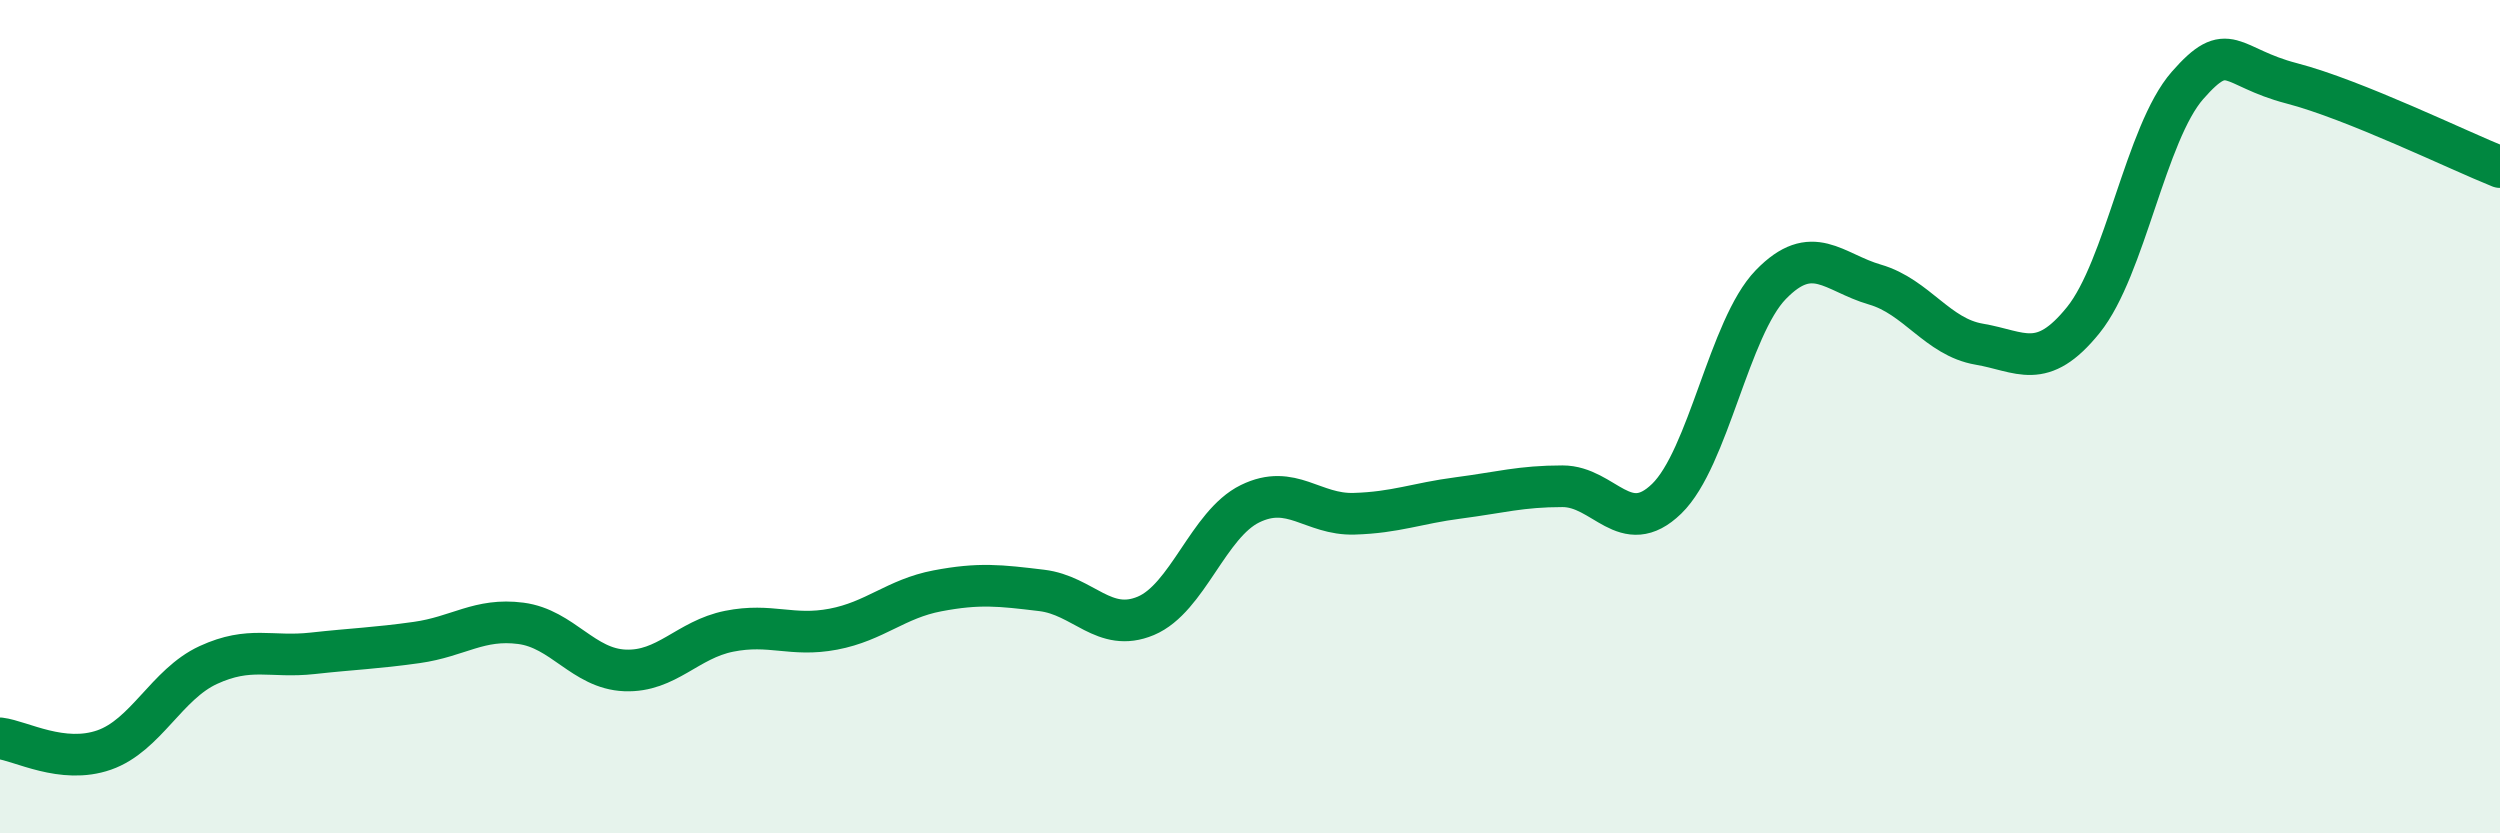
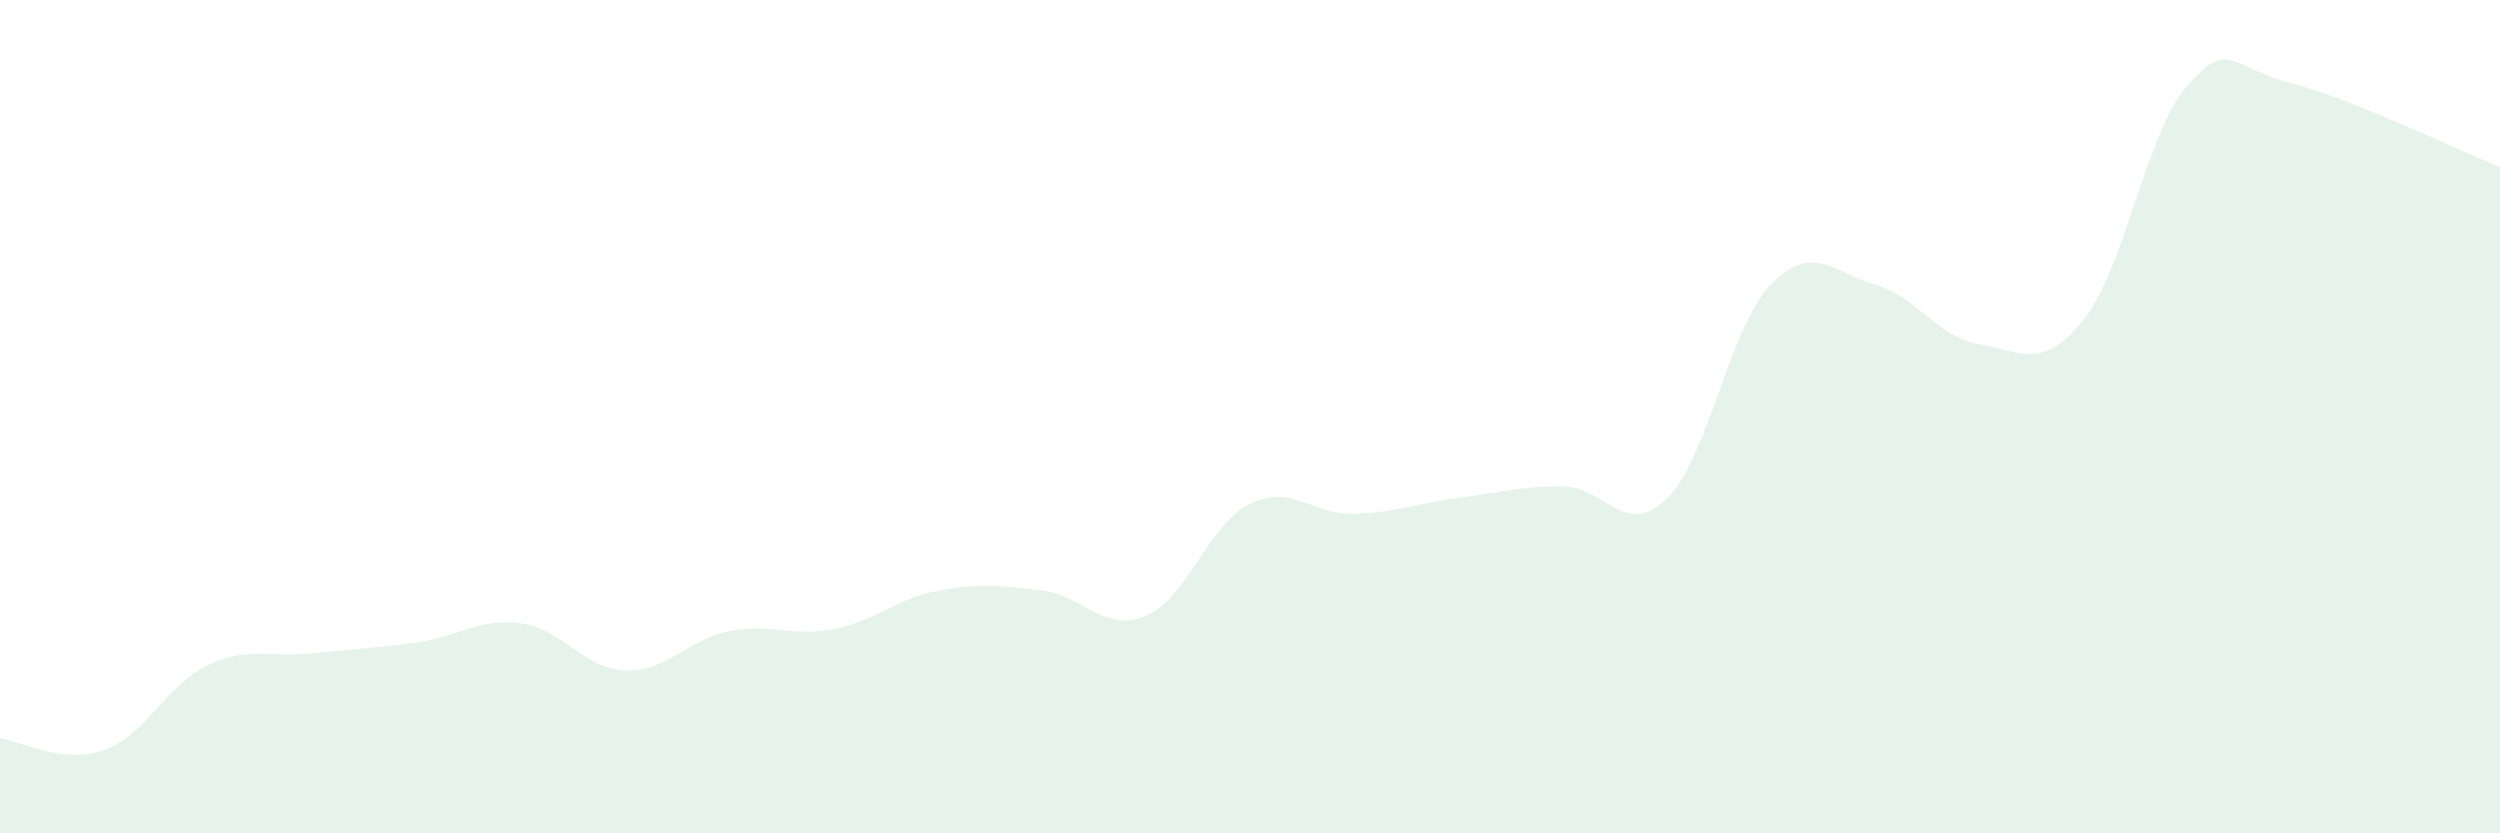
<svg xmlns="http://www.w3.org/2000/svg" width="60" height="20" viewBox="0 0 60 20">
-   <path d="M 0,17.72 C 0.5,17.78 1.5,18.35 2.5,18 C 3.5,17.65 4,16.42 5,15.96 C 6,15.5 6.5,15.79 7.5,15.68 C 8.5,15.57 9,15.56 10,15.42 C 11,15.28 11.5,14.83 12.5,14.96 C 13.5,15.09 14,16.05 15,16.09 C 16,16.13 16.5,15.35 17.5,15.15 C 18.5,14.95 19,15.29 20,15.1 C 21,14.91 21.5,14.37 22.5,14.18 C 23.5,13.99 24,14.05 25,14.17 C 26,14.29 26.5,15.2 27.5,14.78 C 28.5,14.36 29,12.58 30,12.09 C 31,11.6 31.5,12.36 32.5,12.33 C 33.5,12.3 34,12.08 35,11.95 C 36,11.82 36.5,11.67 37.5,11.67 C 38.5,11.67 39,12.94 40,11.97 C 41,11 41.5,7.86 42.5,6.83 C 43.5,5.8 44,6.54 45,6.83 C 46,7.12 46.5,8.09 47.5,8.26 C 48.5,8.43 49,8.92 50,7.68 C 51,6.44 51.5,3.19 52.5,2.05 C 53.5,0.91 53.5,1.61 55,2 C 56.5,2.39 59,3.61 60,4.01L60 20L0 20Z" fill="#008740" opacity="0.1" stroke-linecap="round" stroke-linejoin="round" />
-   <path d="M 0,17.72 C 0.5,17.78 1.5,18.35 2.5,18 C 3.5,17.65 4,16.42 5,15.96 C 6,15.5 6.5,15.79 7.5,15.68 C 8.5,15.57 9,15.56 10,15.42 C 11,15.28 11.5,14.83 12.5,14.96 C 13.5,15.09 14,16.05 15,16.09 C 16,16.13 16.5,15.35 17.5,15.15 C 18.5,14.95 19,15.29 20,15.1 C 21,14.91 21.5,14.37 22.5,14.18 C 23.5,13.99 24,14.05 25,14.17 C 26,14.29 26.5,15.2 27.5,14.78 C 28.5,14.36 29,12.58 30,12.09 C 31,11.6 31.5,12.36 32.5,12.33 C 33.5,12.3 34,12.08 35,11.95 C 36,11.82 36.5,11.67 37.5,11.67 C 38.5,11.67 39,12.94 40,11.97 C 41,11 41.5,7.86 42.5,6.83 C 43.5,5.8 44,6.54 45,6.83 C 46,7.12 46.5,8.09 47.5,8.26 C 48.5,8.43 49,8.92 50,7.68 C 51,6.44 51.5,3.19 52.5,2.05 C 53.5,0.91 53.5,1.61 55,2 C 56.5,2.39 59,3.61 60,4.01" stroke="#008740" stroke-width="1" fill="none" stroke-linecap="round" stroke-linejoin="round" />
+   <path d="M 0,17.72 C 0.5,17.78 1.5,18.35 2.5,18 C 3.5,17.65 4,16.42 5,15.96 C 6,15.5 6.5,15.79 7.5,15.68 C 8.5,15.57 9,15.56 10,15.42 C 11,15.28 11.5,14.83 12.5,14.96 C 13.5,15.09 14,16.05 15,16.09 C 16,16.13 16.5,15.35 17.5,15.15 C 18.5,14.95 19,15.29 20,15.1 C 21,14.91 21.5,14.37 22.5,14.18 C 23.5,13.99 24,14.05 25,14.17 C 26,14.29 26.5,15.2 27.5,14.78 C 28.5,14.36 29,12.58 30,12.09 C 31,11.6 31.5,12.36 32.5,12.33 C 33.5,12.3 34,12.08 35,11.95 C 36,11.82 36.5,11.67 37.5,11.67 C 38.5,11.67 39,12.94 40,11.97 C 41,11 41.5,7.86 42.5,6.83 C 43.5,5.8 44,6.54 45,6.83 C 46,7.12 46.5,8.09 47.5,8.26 C 48.5,8.43 49,8.92 50,7.68 C 51,6.44 51.5,3.19 52.5,2.05 C 53.5,0.91 53.5,1.61 55,2 C 56.5,2.39 59,3.61 60,4.01L60 20L0 20" fill="#008740" opacity="0.1" stroke-linecap="round" stroke-linejoin="round" />
</svg>